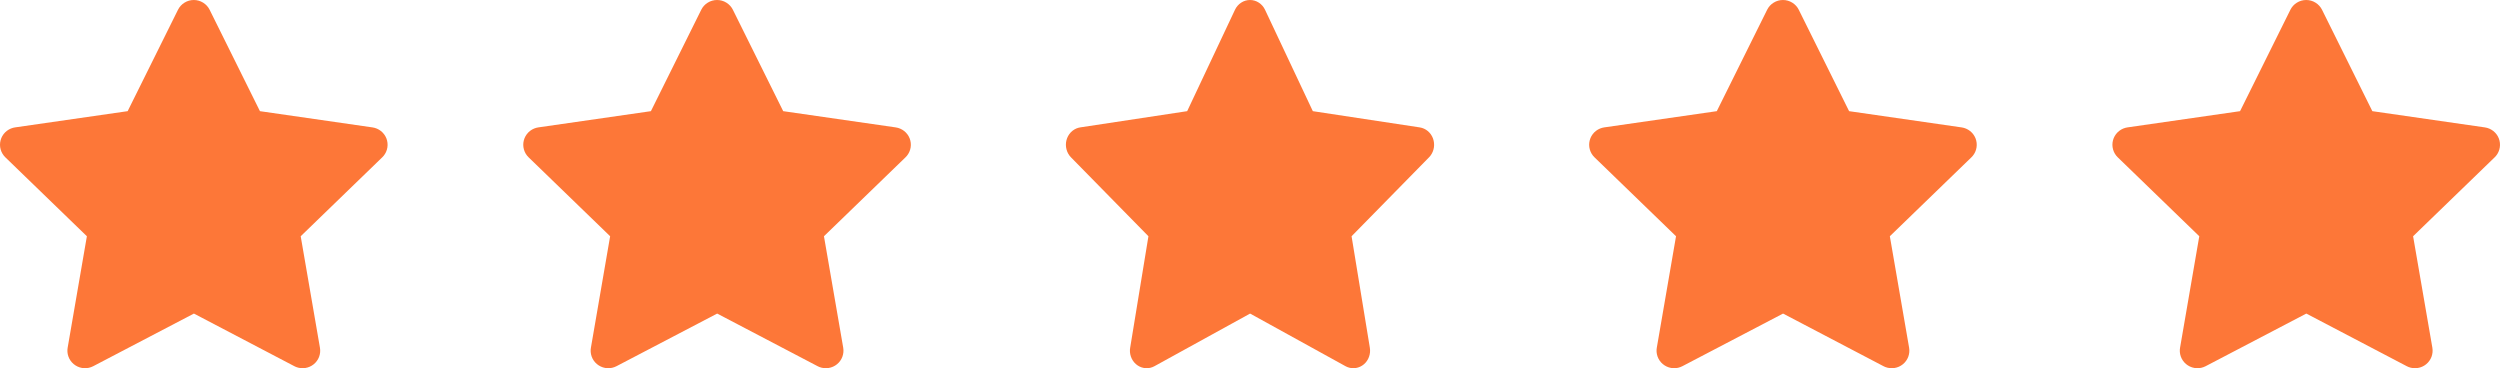
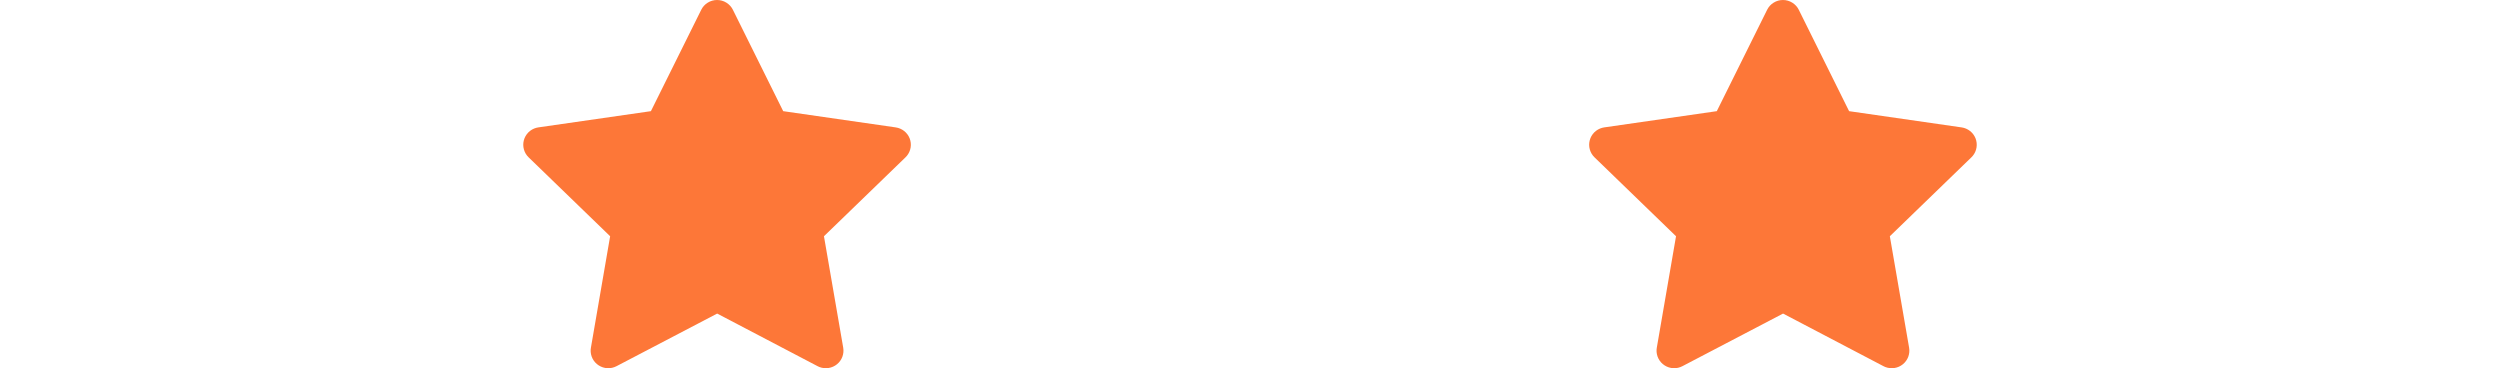
<svg xmlns="http://www.w3.org/2000/svg" width="129" height="19" viewBox="0 0 129 19" fill="none">
-   <path d="M6.587 5.736L0.78 6.573L0.677 6.594C0.521 6.635 0.379 6.717 0.265 6.83C0.152 6.944 0.07 7.085 0.03 7.24C-0.011 7.395 -0.01 7.558 0.034 7.712C0.077 7.867 0.161 8.007 0.276 8.118L4.483 12.19L3.491 17.942L3.479 18.041C3.47 18.201 3.503 18.361 3.576 18.504C3.649 18.647 3.759 18.768 3.895 18.855C4.03 18.942 4.187 18.992 4.348 18.999C4.509 19.006 4.669 18.97 4.812 18.895L10.006 16.18L15.188 18.895L15.279 18.937C15.429 18.996 15.592 19.014 15.752 18.989C15.912 18.965 16.062 18.898 16.187 18.797C16.312 18.696 16.408 18.563 16.465 18.413C16.521 18.262 16.537 18.1 16.509 17.942L15.516 12.19L19.725 8.117L19.796 8.04C19.898 7.916 19.964 7.767 19.989 7.609C20.014 7.451 19.996 7.29 19.938 7.14C19.879 6.991 19.782 6.861 19.656 6.761C19.53 6.662 19.38 6.597 19.22 6.574L13.413 5.736L10.817 0.505C10.742 0.353 10.625 0.226 10.481 0.137C10.337 0.047 10.17 0 10 0C9.83 0 9.664 0.047 9.52 0.137C9.375 0.226 9.259 0.353 9.184 0.505L6.587 5.736Z" fill="#FD7738" />
  <path d="M33.587 5.736L27.78 6.573L27.677 6.594C27.521 6.635 27.379 6.717 27.265 6.83C27.152 6.944 27.07 7.085 27.03 7.24C26.989 7.395 26.99 7.558 27.034 7.712C27.077 7.867 27.161 8.007 27.276 8.118L31.483 12.19L30.491 17.942L30.479 18.041C30.47 18.201 30.503 18.361 30.576 18.504C30.649 18.647 30.759 18.768 30.895 18.855C31.03 18.942 31.187 18.992 31.348 18.999C31.509 19.006 31.669 18.97 31.812 18.895L37.006 16.18L42.188 18.895L42.279 18.937C42.429 18.996 42.592 19.014 42.752 18.989C42.911 18.965 43.062 18.898 43.187 18.797C43.312 18.696 43.408 18.563 43.465 18.413C43.521 18.262 43.537 18.1 43.51 17.942L42.516 12.19L46.725 8.117L46.796 8.04C46.898 7.916 46.964 7.767 46.989 7.609C47.014 7.451 46.996 7.29 46.938 7.14C46.879 6.991 46.782 6.861 46.656 6.761C46.53 6.662 46.38 6.597 46.22 6.574L40.413 5.736L37.817 0.505C37.742 0.353 37.625 0.226 37.481 0.137C37.337 0.047 37.17 0 37 0C36.83 0 36.664 0.047 36.52 0.137C36.375 0.226 36.259 0.353 36.184 0.505L33.587 5.736Z" fill="#FD7738" />
-   <path d="M61.258 5.736L55.741 6.573L55.643 6.594C55.495 6.635 55.36 6.717 55.252 6.83C55.144 6.944 55.067 7.085 55.028 7.24C54.989 7.395 54.991 7.558 55.032 7.712C55.073 7.867 55.153 8.007 55.262 8.118L59.259 12.19L58.317 17.942L58.305 18.041C58.296 18.201 58.328 18.361 58.397 18.504C58.467 18.647 58.571 18.768 58.7 18.855C58.829 18.942 58.977 18.992 59.13 18.999C59.284 19.006 59.436 18.97 59.571 18.895L64.505 16.18L69.428 18.895L69.515 18.937C69.658 18.996 69.813 19.014 69.964 18.989C70.116 18.965 70.259 18.898 70.378 18.797C70.497 18.696 70.588 18.563 70.641 18.413C70.695 18.262 70.71 18.1 70.684 17.942L69.741 12.19L73.739 8.117L73.807 8.04C73.903 7.916 73.966 7.767 73.99 7.609C74.013 7.451 73.996 7.29 73.941 7.14C73.885 6.991 73.793 6.861 73.673 6.761C73.553 6.662 73.41 6.597 73.259 6.574L67.742 5.736L65.276 0.505C65.205 0.353 65.094 0.226 64.957 0.137C64.82 0.047 64.662 0 64.5 0C64.339 0 64.181 0.047 64.044 0.137C63.907 0.226 63.796 0.353 63.725 0.505L61.258 5.736Z" fill="#FD7738" />
  <path d="M88.587 5.736L82.78 6.573L82.677 6.594C82.521 6.635 82.379 6.717 82.265 6.83C82.152 6.944 82.07 7.085 82.03 7.24C81.989 7.395 81.99 7.558 82.034 7.712C82.077 7.867 82.161 8.007 82.276 8.118L86.483 12.19L85.491 17.942L85.479 18.041C85.47 18.201 85.503 18.361 85.576 18.504C85.649 18.647 85.759 18.768 85.895 18.855C86.03 18.942 86.187 18.992 86.348 18.999C86.509 19.006 86.669 18.97 86.812 18.895L92.006 16.18L97.188 18.895L97.279 18.937C97.429 18.996 97.592 19.014 97.752 18.989C97.912 18.965 98.062 18.898 98.187 18.797C98.312 18.696 98.408 18.563 98.465 18.413C98.521 18.262 98.537 18.1 98.51 17.942L97.516 12.19L101.725 8.117L101.796 8.04C101.898 7.916 101.964 7.767 101.989 7.609C102.014 7.451 101.996 7.29 101.938 7.14C101.879 6.991 101.782 6.861 101.656 6.761C101.53 6.662 101.379 6.597 101.22 6.574L95.413 5.736L92.817 0.505C92.742 0.353 92.625 0.226 92.481 0.137C92.337 0.047 92.17 0 92 0C91.83 0 91.664 0.047 91.52 0.137C91.375 0.226 91.259 0.353 91.184 0.505L88.587 5.736Z" fill="#FD7738" />
-   <path d="M115.587 5.736L109.78 6.573L109.677 6.594C109.521 6.635 109.379 6.717 109.265 6.83C109.152 6.944 109.07 7.085 109.03 7.24C108.989 7.395 108.99 7.558 109.034 7.712C109.077 7.867 109.161 8.007 109.276 8.118L113.483 12.19L112.491 17.942L112.479 18.041C112.47 18.201 112.503 18.361 112.576 18.504C112.649 18.647 112.759 18.768 112.895 18.855C113.03 18.942 113.187 18.992 113.348 18.999C113.509 19.006 113.669 18.97 113.812 18.895L119.006 16.18L124.188 18.895L124.279 18.937C124.429 18.996 124.592 19.014 124.752 18.989C124.912 18.965 125.062 18.898 125.187 18.797C125.312 18.696 125.408 18.563 125.465 18.413C125.521 18.262 125.537 18.1 125.51 17.942L124.516 12.19L128.725 8.117L128.796 8.04C128.898 7.916 128.964 7.767 128.989 7.609C129.014 7.451 128.996 7.29 128.938 7.14C128.879 6.991 128.782 6.861 128.656 6.761C128.53 6.662 128.379 6.597 128.22 6.574L122.413 5.736L119.817 0.505C119.742 0.353 119.625 0.226 119.481 0.137C119.337 0.047 119.17 0 119 0C118.83 0 118.664 0.047 118.52 0.137C118.375 0.226 118.259 0.353 118.184 0.505L115.587 5.736Z" fill="#FD7738" />
</svg>